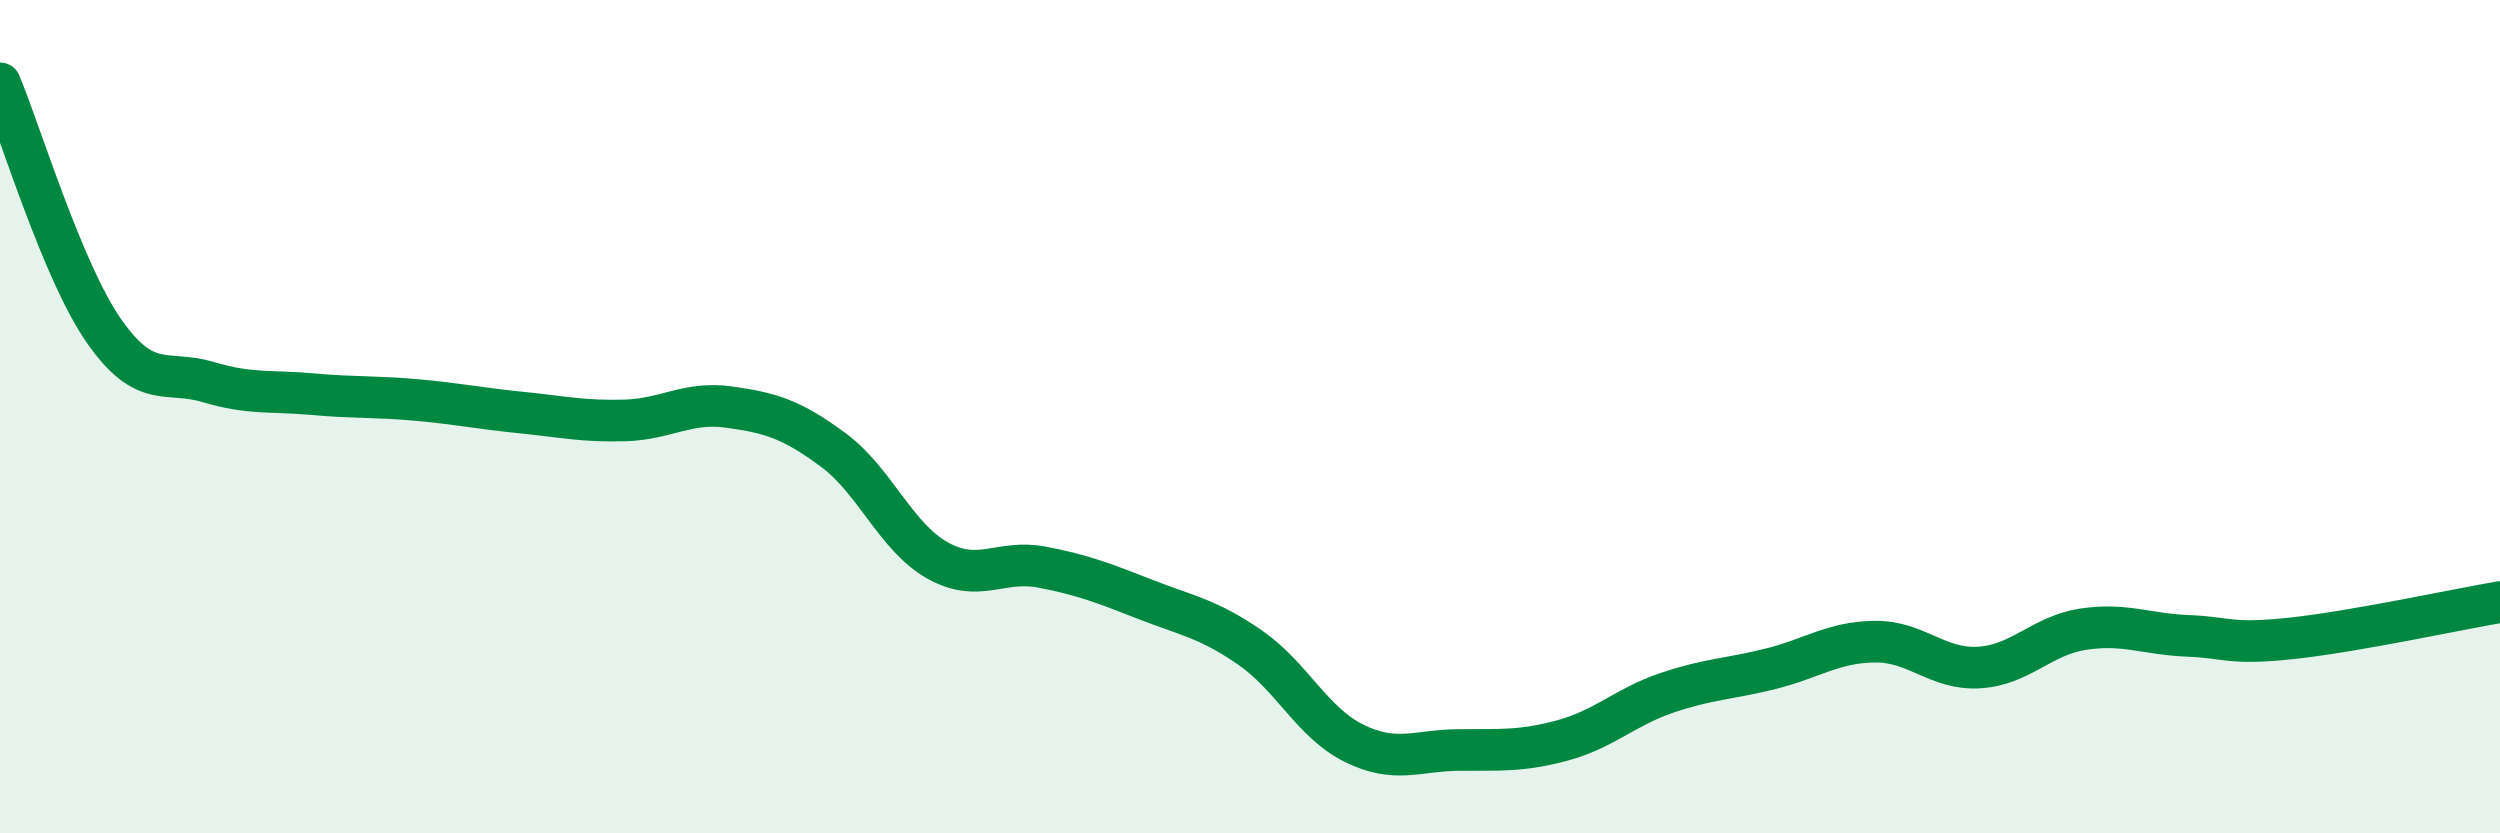
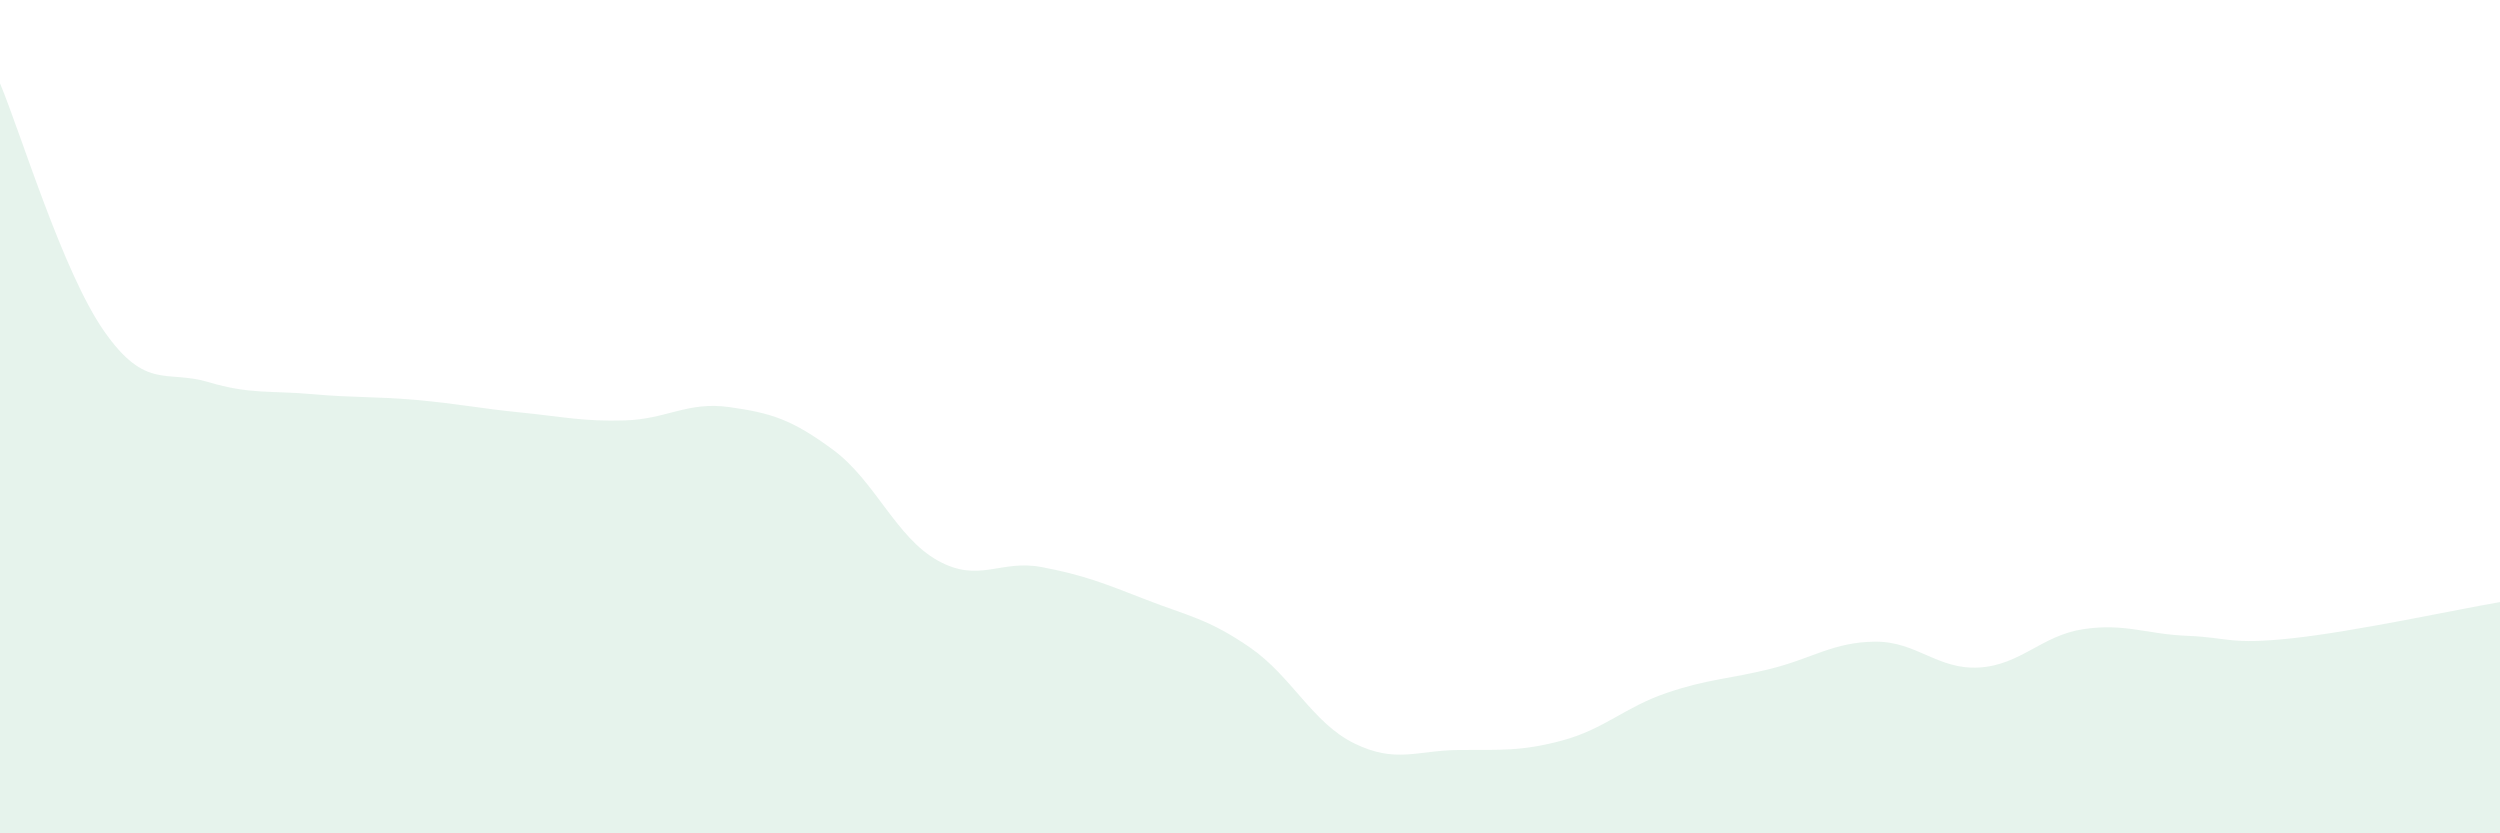
<svg xmlns="http://www.w3.org/2000/svg" width="60" height="20" viewBox="0 0 60 20">
  <path d="M 0,2 C 0.5,3.19 1.5,6.52 2.5,7.95 C 3.5,9.38 4,8.87 5,9.17 C 6,9.47 6.5,9.37 7.5,9.46 C 8.5,9.55 9,9.51 10,9.6 C 11,9.69 11.5,9.8 12.5,9.9 C 13.5,10 14,10.12 15,10.09 C 16,10.06 16.5,9.63 17.5,9.77 C 18.5,9.91 19,10.06 20,10.8 C 21,11.54 21.5,12.89 22.5,13.45 C 23.5,14.01 24,13.42 25,13.61 C 26,13.8 26.5,14 27.5,14.39 C 28.5,14.78 29,14.85 30,15.54 C 31,16.23 31.5,17.35 32.5,17.84 C 33.5,18.33 34,18.01 35,18 C 36,17.99 36.5,18.04 37.5,17.77 C 38.5,17.5 39,16.97 40,16.63 C 41,16.29 41.5,16.3 42.5,16.05 C 43.5,15.8 44,15.41 45,15.4 C 46,15.39 46.5,16.08 47.5,16.02 C 48.5,15.96 49,15.25 50,15.1 C 51,14.95 51.5,15.22 52.5,15.26 C 53.5,15.3 53.5,15.48 55,15.32 C 56.5,15.16 59,14.62 60,14.45L60 20L0 20Z" fill="#008740" opacity="0.1" stroke-linecap="round" stroke-linejoin="round" />
-   <path d="M 0,2 C 0.5,3.19 1.5,6.52 2.5,7.95 C 3.5,9.38 4,8.87 5,9.17 C 6,9.47 6.5,9.37 7.5,9.46 C 8.5,9.55 9,9.51 10,9.6 C 11,9.69 11.5,9.8 12.5,9.9 C 13.5,10 14,10.12 15,10.09 C 16,10.06 16.5,9.63 17.5,9.77 C 18.5,9.91 19,10.06 20,10.8 C 21,11.54 21.5,12.89 22.5,13.45 C 23.5,14.01 24,13.42 25,13.61 C 26,13.8 26.5,14 27.5,14.39 C 28.5,14.78 29,14.85 30,15.54 C 31,16.23 31.5,17.35 32.5,17.84 C 33.5,18.33 34,18.01 35,18 C 36,17.99 36.5,18.04 37.5,17.77 C 38.5,17.5 39,16.97 40,16.63 C 41,16.29 41.5,16.3 42.5,16.05 C 43.5,15.8 44,15.41 45,15.4 C 46,15.39 46.5,16.08 47.5,16.02 C 48.5,15.96 49,15.25 50,15.1 C 51,14.95 51.5,15.22 52.5,15.26 C 53.5,15.3 53.5,15.48 55,15.32 C 56.5,15.16 59,14.62 60,14.45" stroke="#008740" stroke-width="1" fill="none" stroke-linecap="round" stroke-linejoin="round" />
</svg>